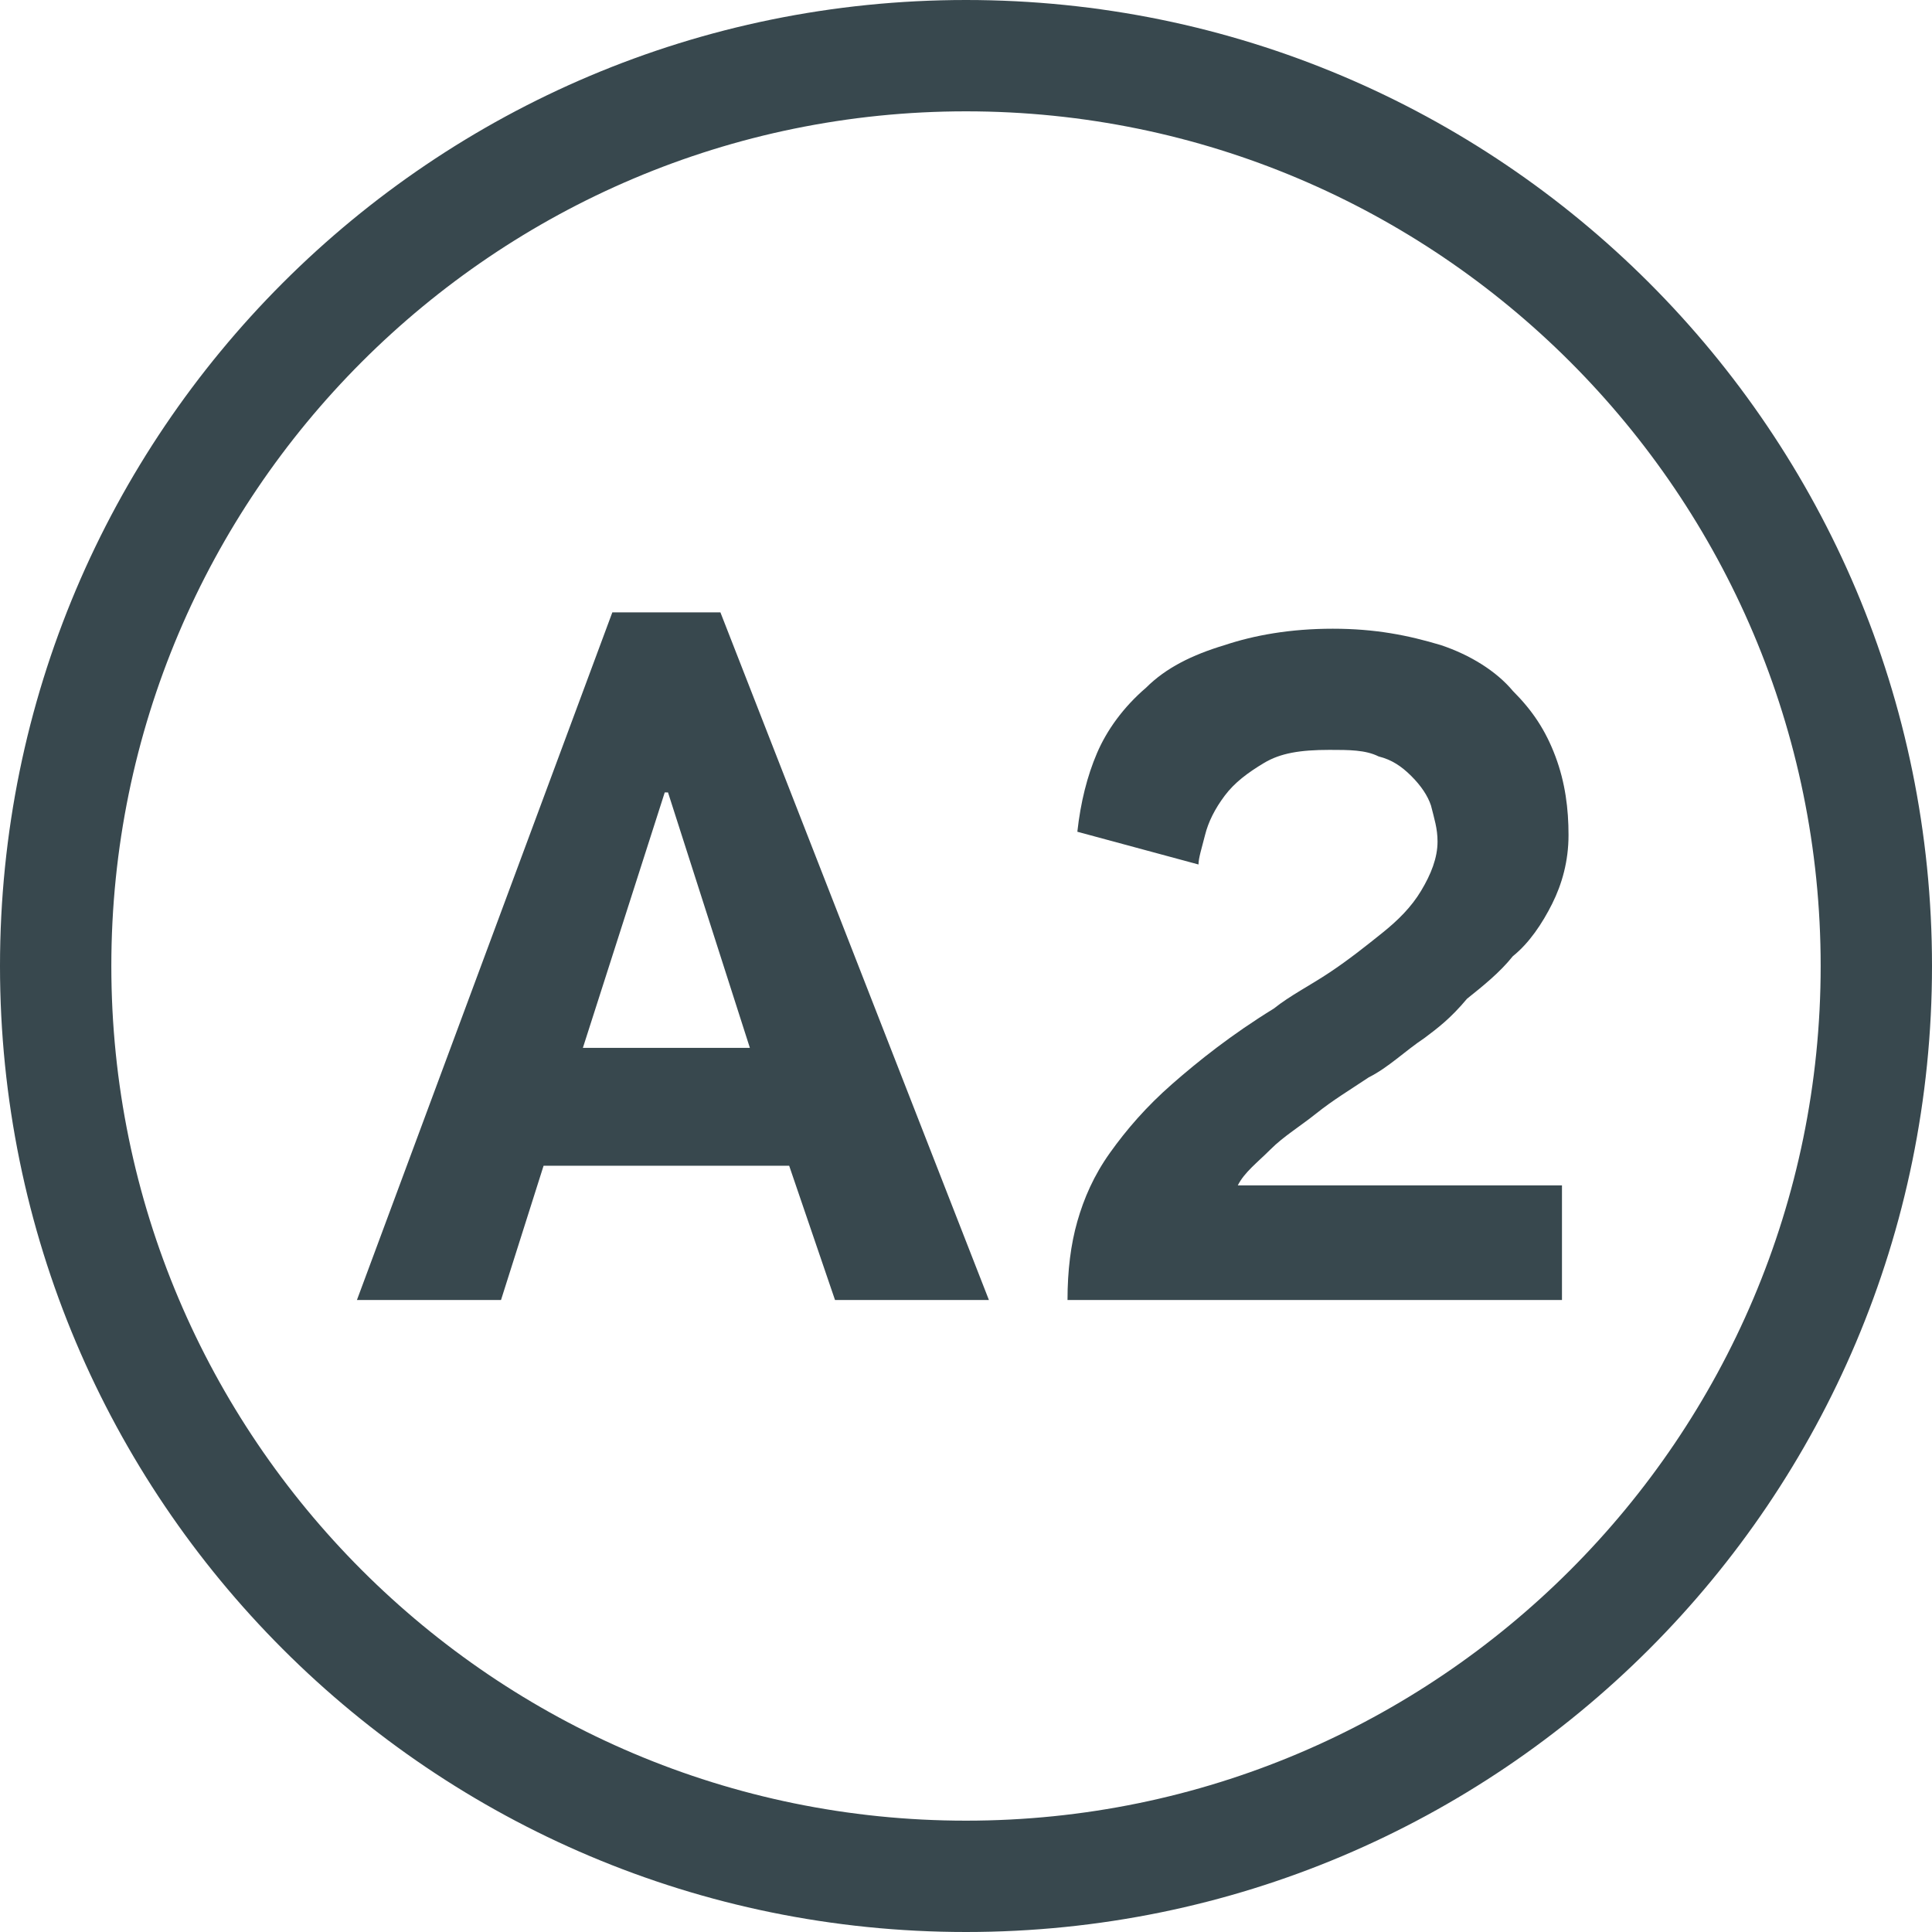
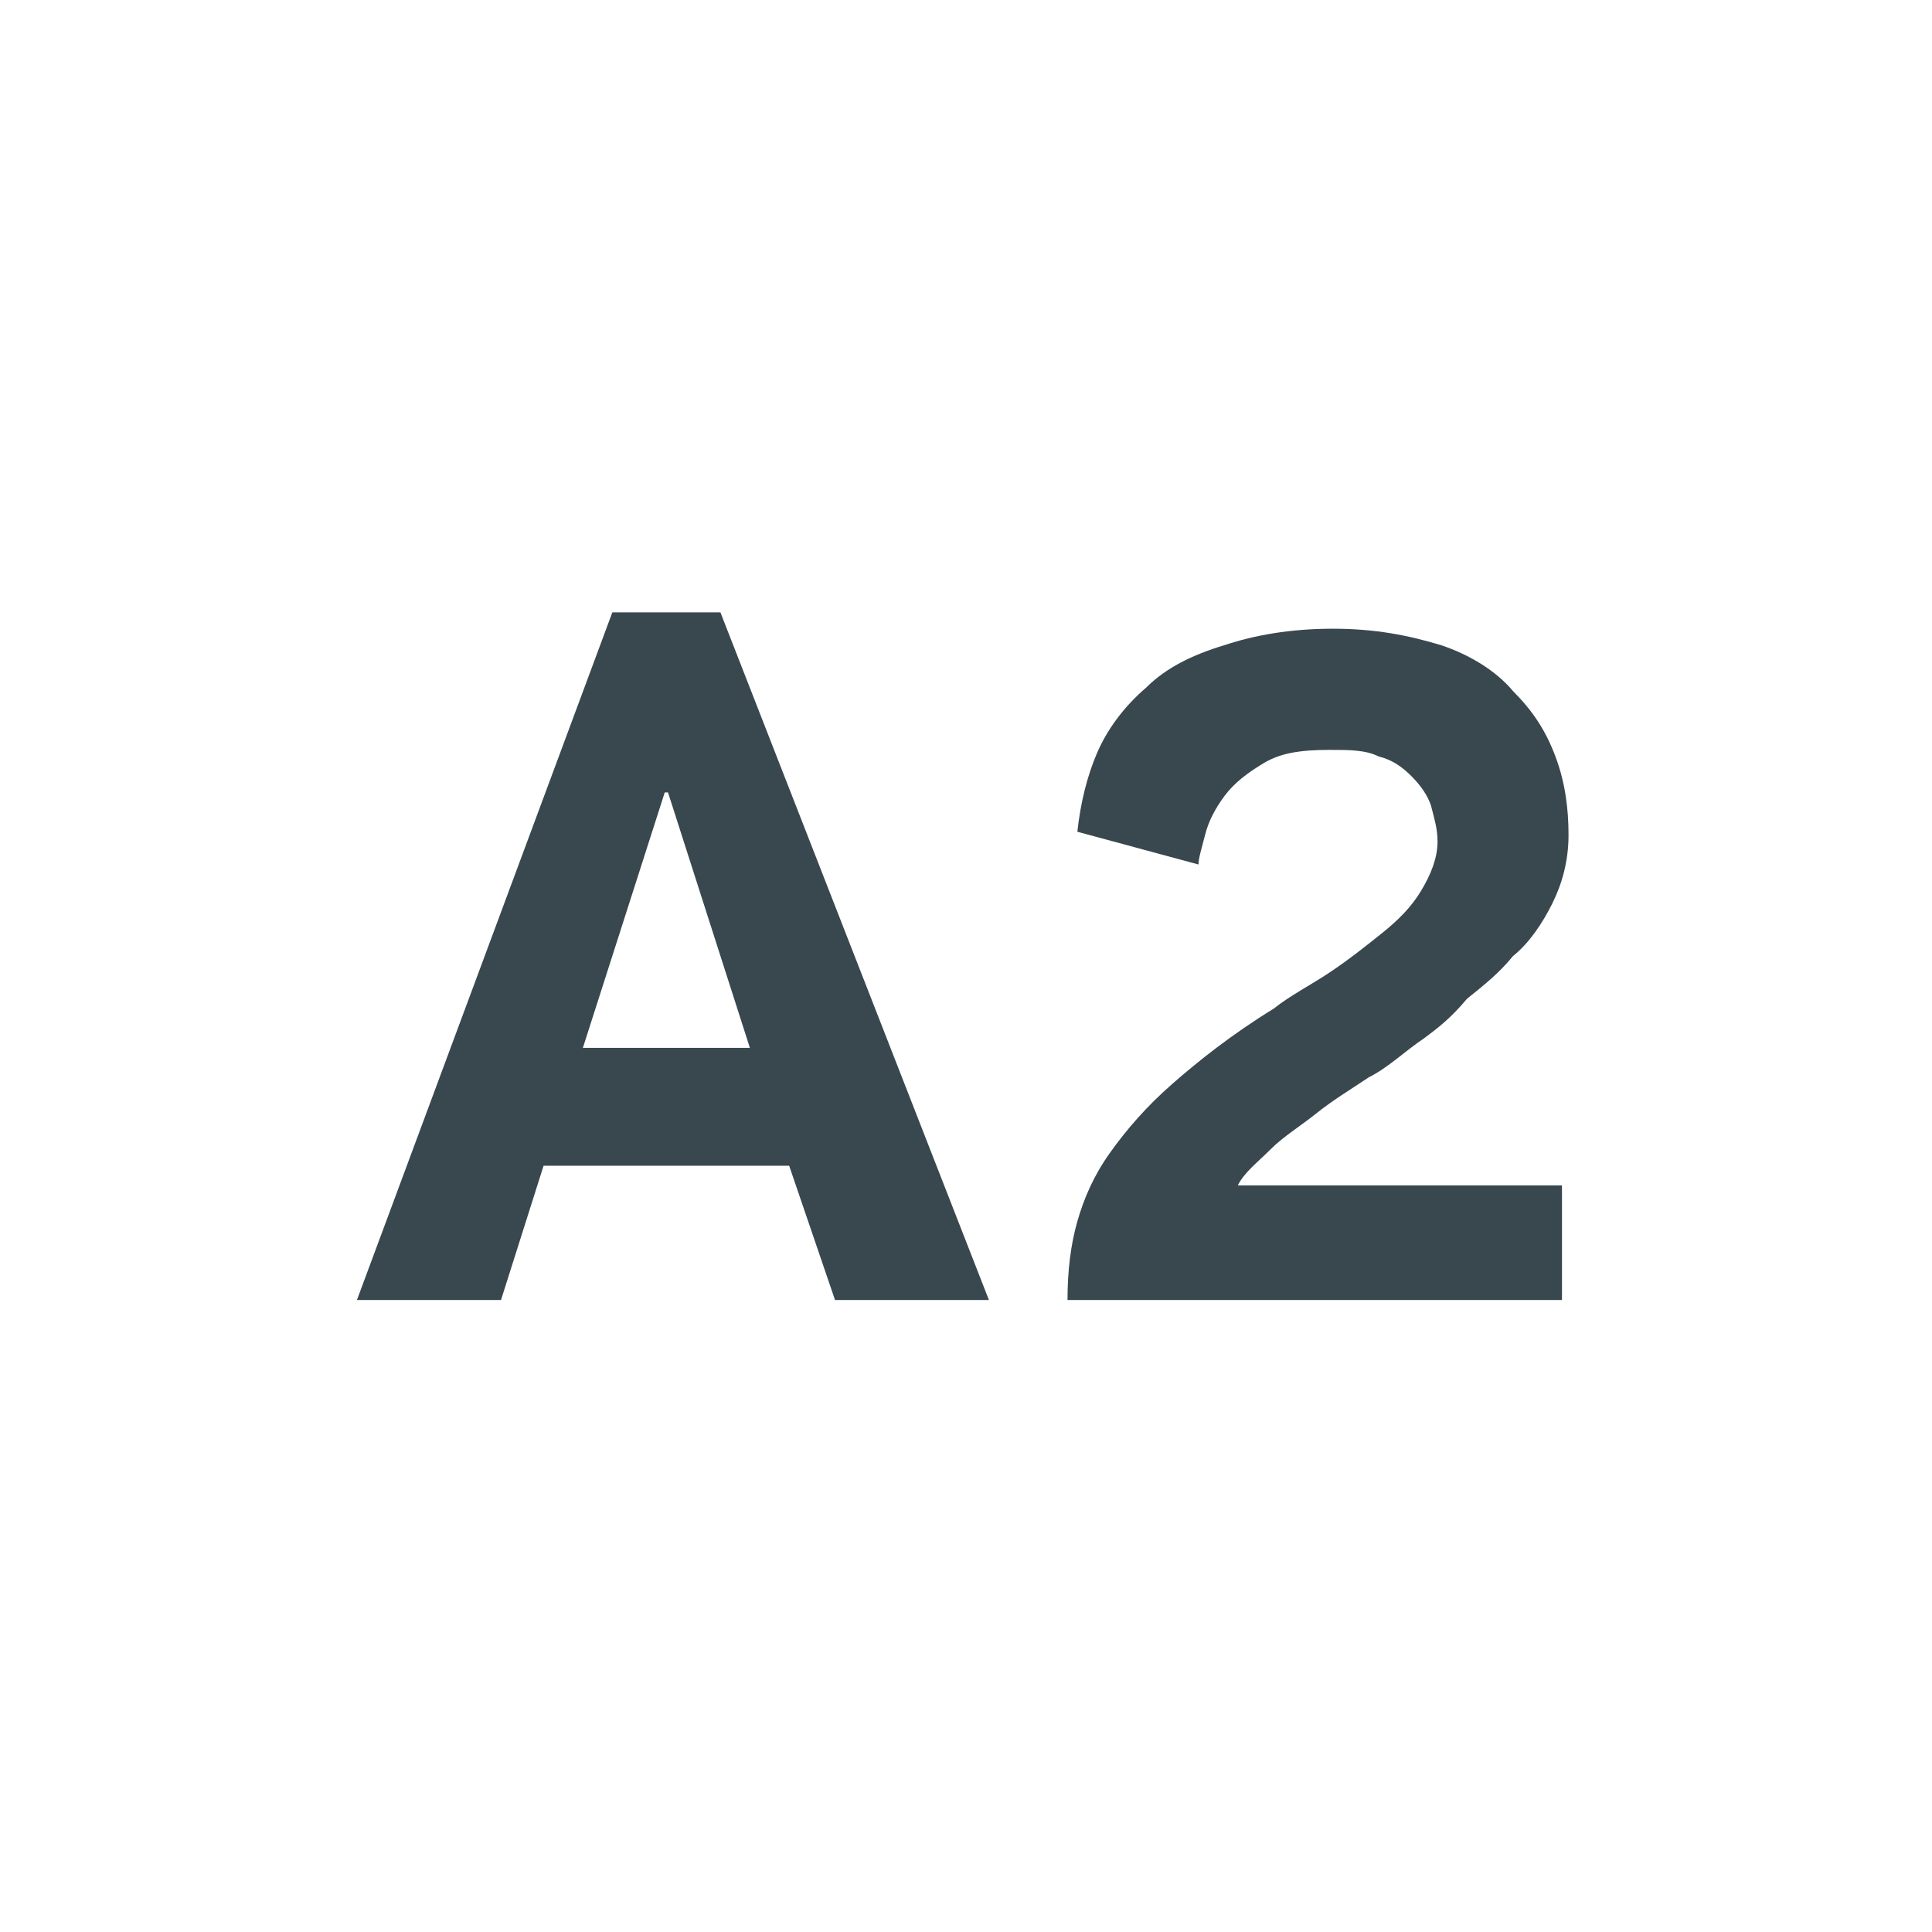
<svg xmlns="http://www.w3.org/2000/svg" version="1.1" id="Layer_1" x="0px" y="0px" viewBox="0 0 59 59" style="enable-background:new 0 0 59 59;" xml:space="preserve">
  <style type="text/css">
	.st0{fill:#38484E;}
</style>
  <g>
    <g>
      <g>
        <g>
-           <path class="st0" d="M29.5,59C13.2,59,0,45.8,0,29.5S13.2,0,29.5,0S59,13.2,59,29.5S45.8,59,29.5,59 M29.5,3.4      C15.1,3.4,3.4,15.1,3.4,29.5s11.7,26.1,26.1,26.1s26.1-11.7,26.1-26.1S43.9,3.4,29.5,3.4" />
-         </g>
+           </g>
      </g>
    </g>
    <g>
      <path class="st0" d="M15.3,39.7h-4.4l7.8-21H22l8.2,21h-4.7l-1.4-4.1h-7.5L15.3,39.7z M20.4,24.2h-0.1L17.8,32h5.1L20.4,24.2z" />
      <path class="st0" d="M43.5,31.7c-0.6,0.4-1.1,0.9-1.7,1.2c-0.6,0.4-1.1,0.7-1.6,1.1c-0.5,0.4-1,0.7-1.4,1.1    c-0.4,0.4-0.8,0.7-1,1.1h9.9v3.5H32.6c0-0.9,0.1-1.7,0.3-2.4c0.2-0.7,0.5-1.4,1-2.1c0.5-0.7,1.1-1.4,1.9-2.1    c0.8-0.7,1.8-1.5,3.1-2.3c0.5-0.4,1.1-0.7,1.7-1.1c0.6-0.4,1.1-0.8,1.6-1.2c0.5-0.4,0.9-0.8,1.2-1.3c0.3-0.5,0.5-1,0.5-1.5    c0-0.4-0.1-0.7-0.2-1.1c-0.1-0.3-0.3-0.6-0.6-0.9c-0.3-0.3-0.6-0.5-1-0.6c-0.4-0.2-0.9-0.2-1.5-0.2c-0.9,0-1.5,0.1-2,0.4    c-0.5,0.3-0.9,0.6-1.2,1c-0.3,0.4-0.5,0.8-0.6,1.2c-0.1,0.4-0.2,0.7-0.2,0.9l-3.7-1c0.1-0.9,0.3-1.7,0.6-2.4    c0.3-0.7,0.8-1.4,1.5-2c0.6-0.6,1.4-1,2.4-1.3c0.9-0.3,2-0.5,3.3-0.5c1.3,0,2.3,0.2,3.3,0.5c0.9,0.3,1.7,0.8,2.2,1.4    c0.6,0.6,1,1.2,1.3,2c0.3,0.8,0.4,1.6,0.4,2.4c0,0.8-0.2,1.5-0.5,2.1c-0.3,0.6-0.7,1.2-1.2,1.6c-0.4,0.5-0.9,0.9-1.4,1.3    C44.3,31.1,43.9,31.4,43.5,31.7z" />
    </g>
  </g>
</svg>